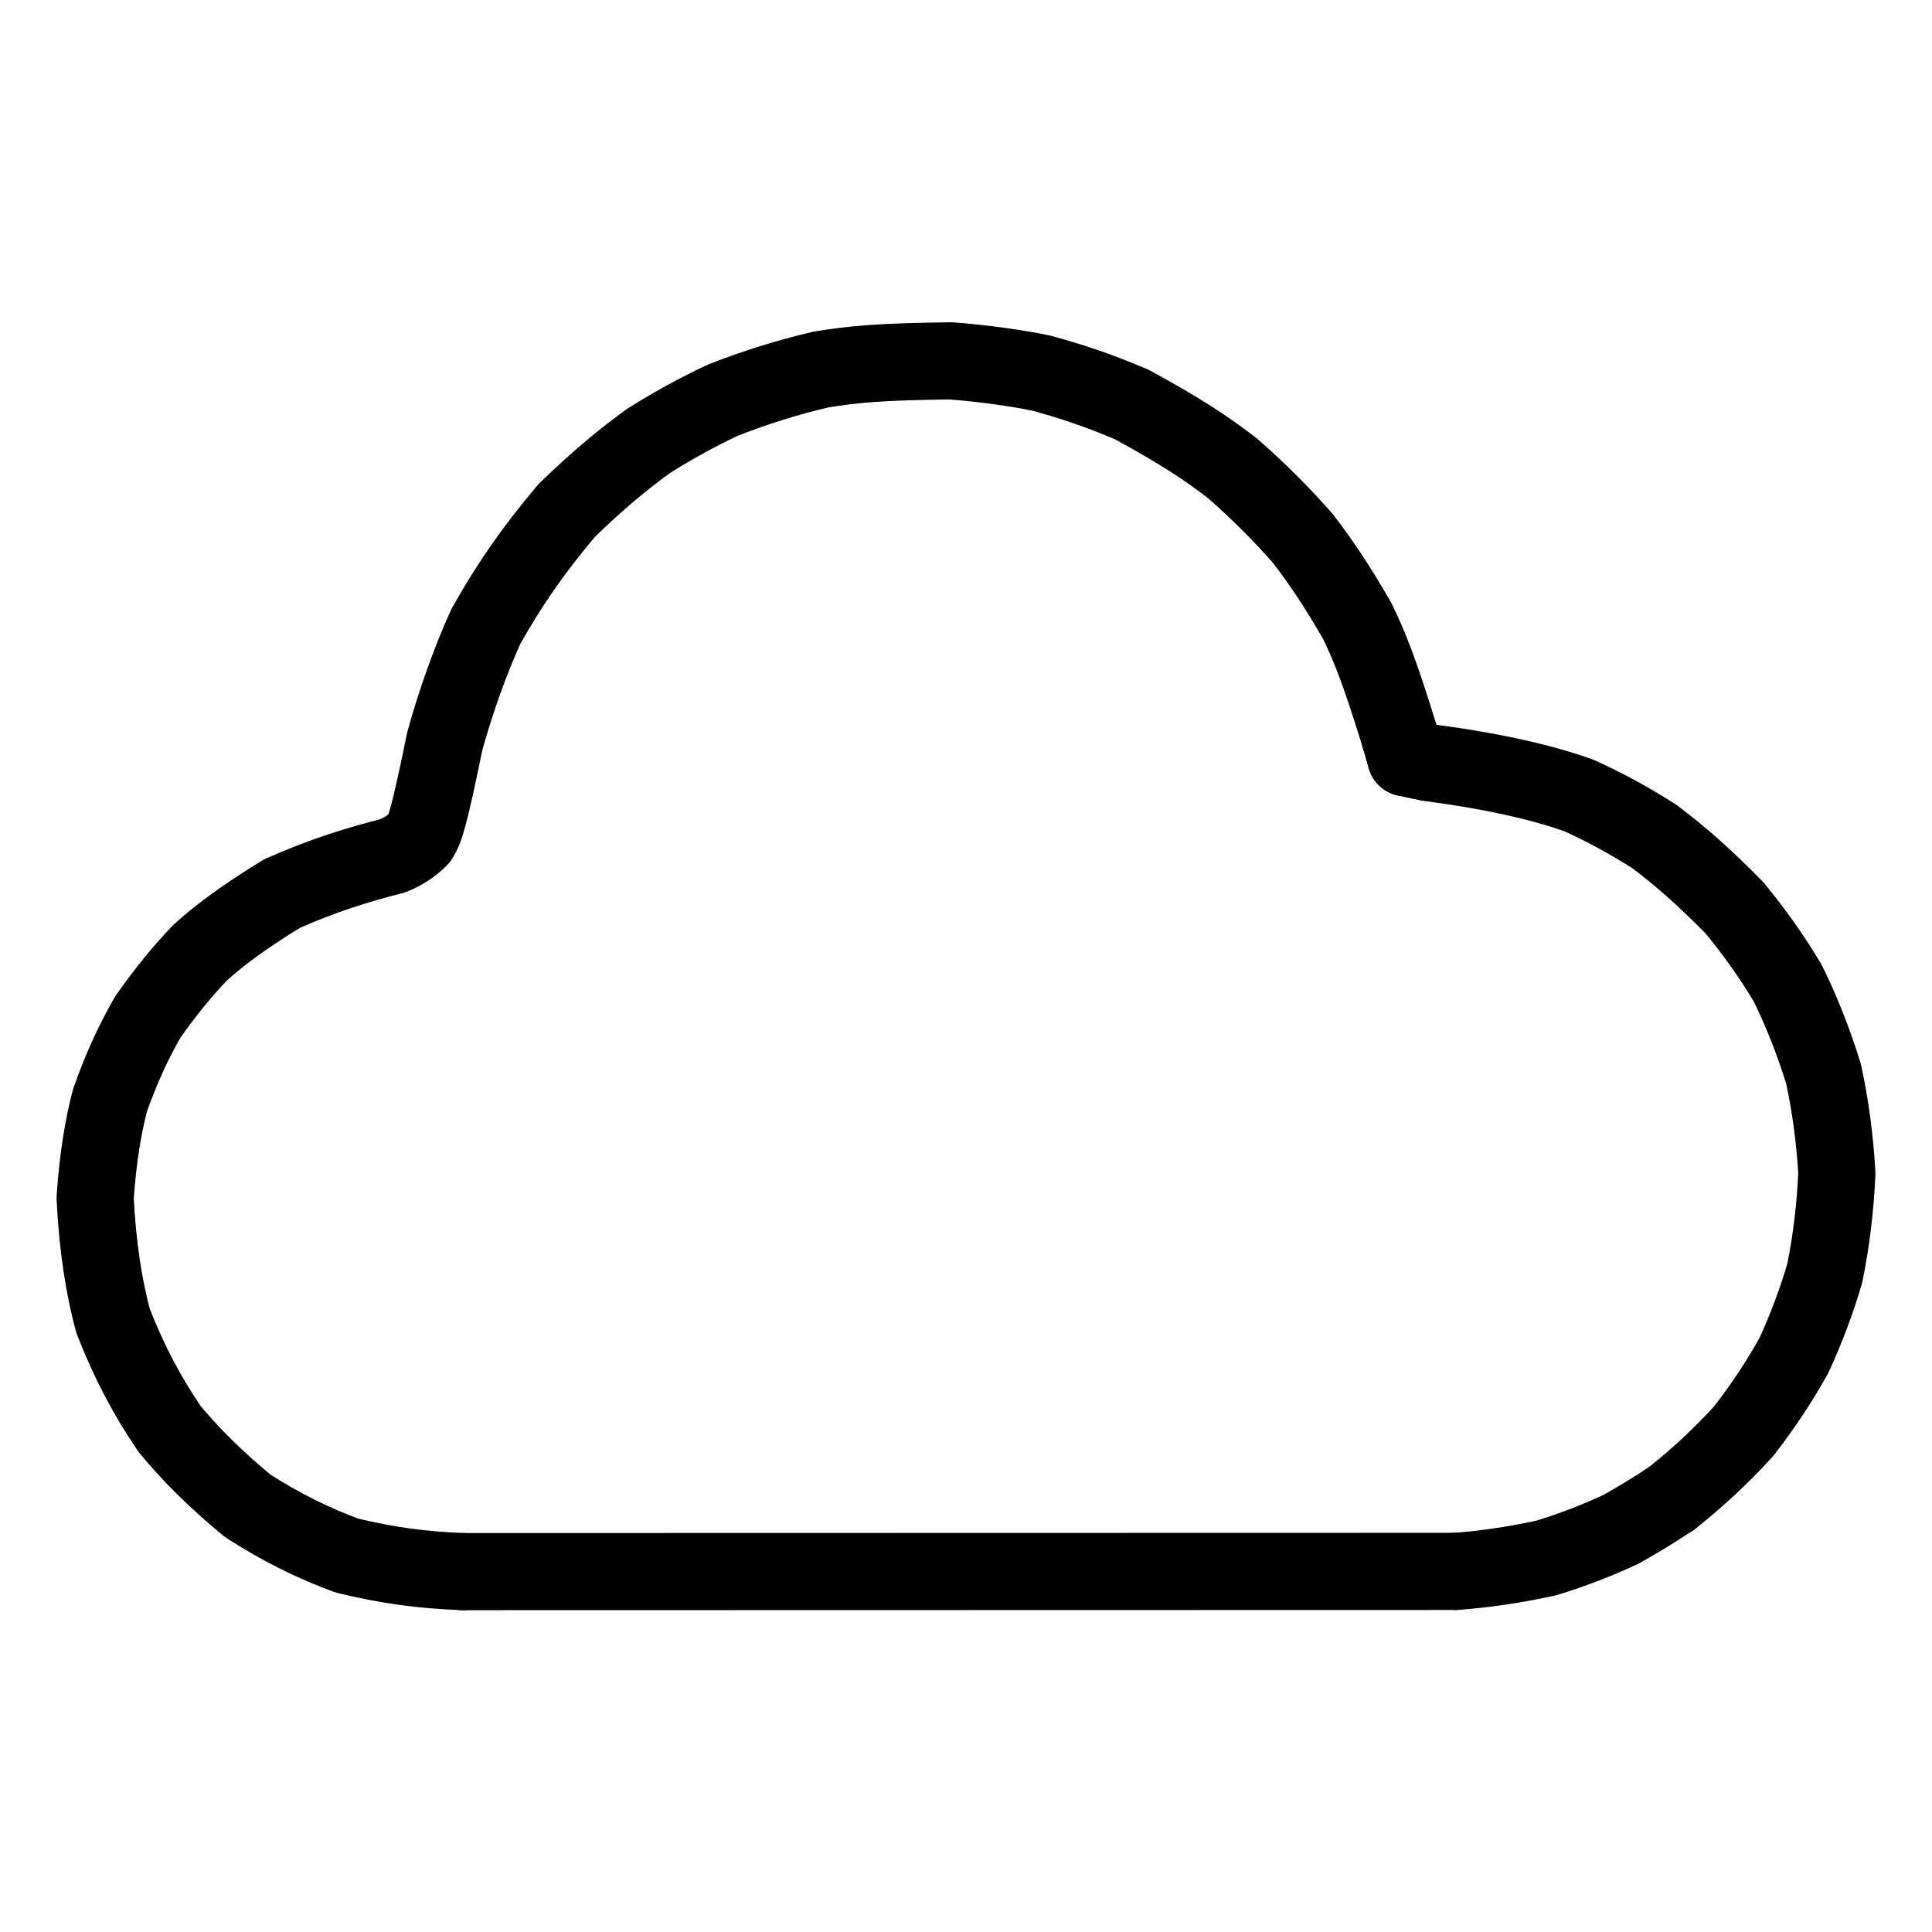
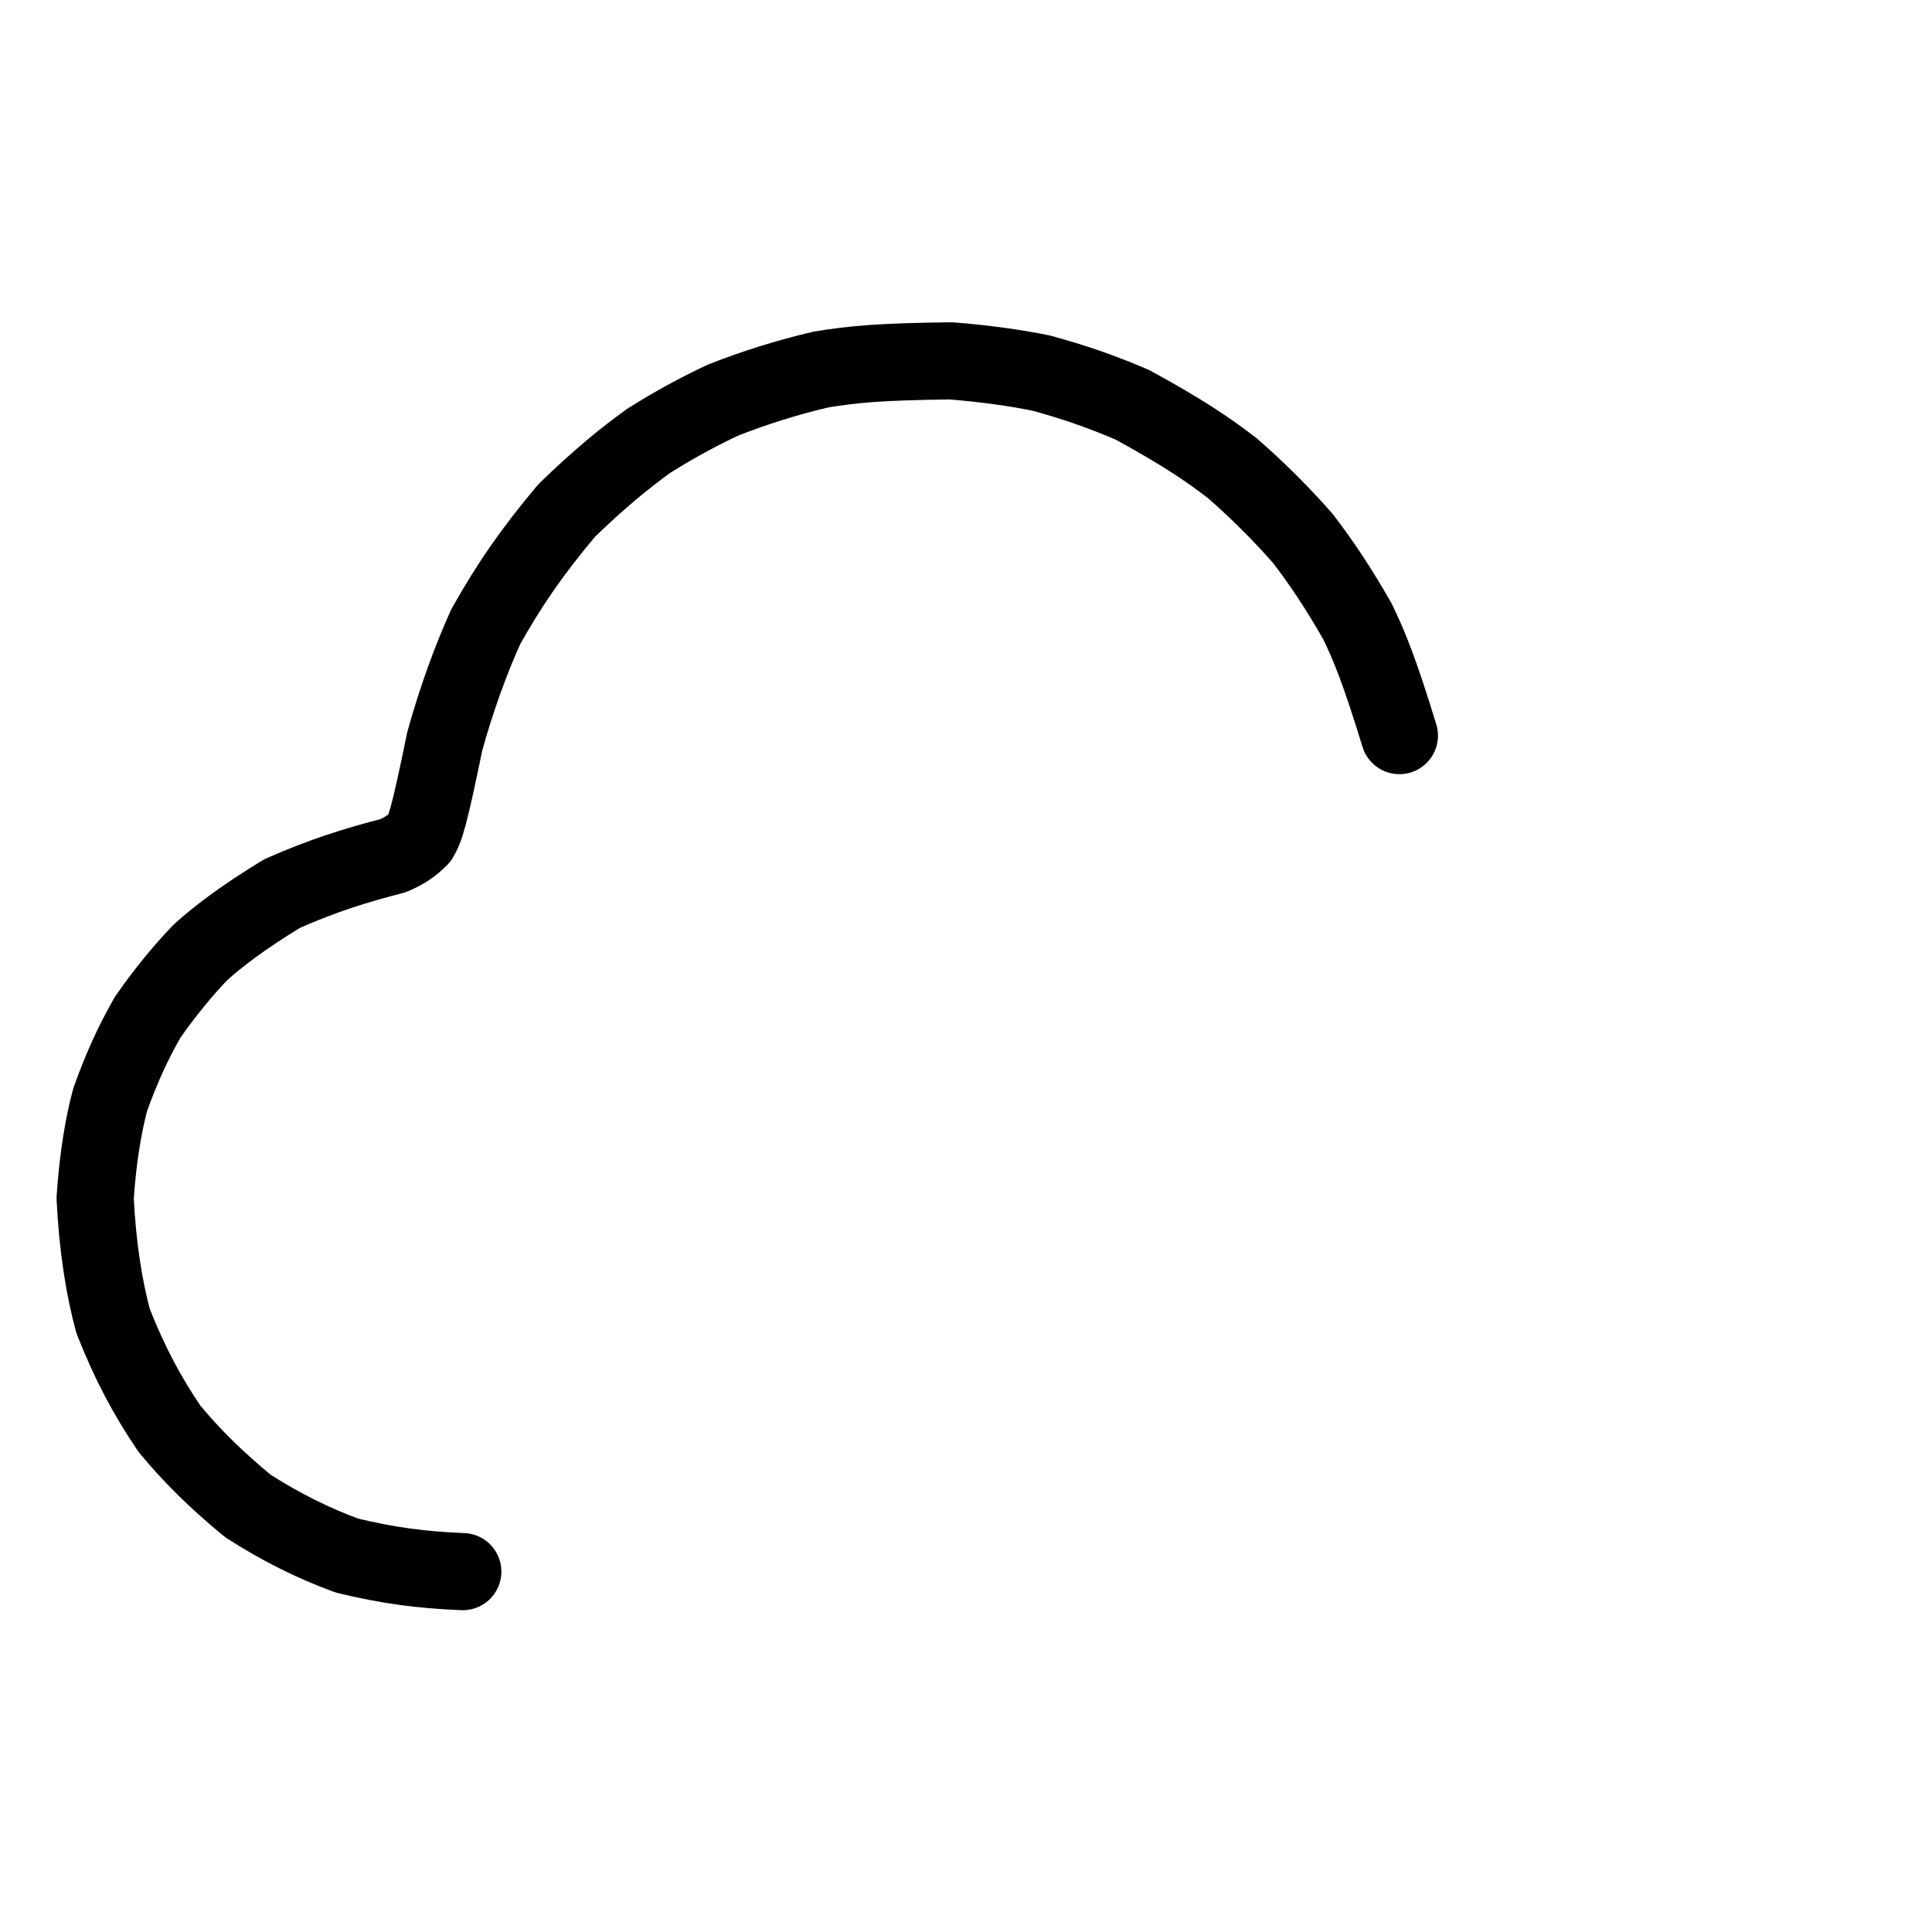
<svg xmlns="http://www.w3.org/2000/svg" width="1024" height="1024" viewBox="-51.5 -51.5 1127.0 1127.0">
  <g fill="none" stroke="black" stroke-width="45" stroke-linecap="round" stroke-linejoin="round">
    <path d="M 764.814,377.599 C 753.312,340.112 747.479,325.731 740.323,310.945 C 729.234,291.537 719.752,277.357 708.709,262.837 C 696.072,248.405 681.921,234.29 667.314,221.576 C 652.602,210.267 638.084,200.489 608.933,184.57 C 589.848,176.47 575.145,171.425 555.874,166.144 C 541.511,163.172 522.291,160.474 503.035,158.992 C 461.282,159.545 447.028,160.912 427.637,164.003 C 408.385,168.495 389.362,174.379 370.171,181.935 C 355.683,188.739 341.637,196.383 327.051,205.563 C 312.494,216.039 297.856,228.089 279.086,246.265 C 258.672,270.562 245.546,289.72 231.92,313.945 C 223.298,332.84 214.492,357.16 207.965,380.827 C 198.64,426.198 196.575,431.914 193.305,437.332 C 188.796,441.978 183.381,445.417 177.609,447.71 C 156.217,453.198 136.929,459.195 113.069,469.734 C 88.95,484.45 74.767,495.56 65.322,504.159 C 56.282,513.477 44.506,527.612 34.59,541.976 C 26.197,556.696 19.513,571.121 12.736,590.094 C 8.921,604.452 5.585,623.563 4.0,647.468 C 5.405,676.146 9.298,700.033 14.476,719.118 C 23.993,743.345 34.286,762.722 47.445,782.089 C 59.658,796.788 73.403,810.739 93.053,826.95 C 112.524,839.482 131.848,848.995 151.004,855.958 C 175.154,861.76 194.371,864.32 218.465,865.278" data-line="nan" stroke-width="45.0" />
-     <path d="M 797.353,865.149 C 811.808,864.209 831.13,861.585 850.381,857.339 C 864.8,852.99 879.482,847.372 894.101,840.587 Q 908.644,832.465 923.396,822.69" data-line="nan" stroke-width="45.0" />
-     <path d="M 923.396,822.69 C 938.297,811.003 952.508,797.743 965.62,783.372 C 976.979,768.777 986.549,754.241 994.901,739.242 C 1001.713,724.71 1008.855,705.58 1013.002,690.938 C 1016.887,671.599 1019.153,652.257 1020.0,632.935 C 1018.903,613.623 1016.402,594.227 1012.235,574.94 C 1006.339,555.687 998.438,536.188 991.286,521.943 C 982.581,507.306 972.406,492.802 960.449,478.271 C 942.474,459.891 928.108,447.366 913.277,436.288 C 898.488,426.868 884.026,419.072 869.527,412.537 C 850.197,405.579 821.357,398.483 781.877,393.4 L 768.575,390.534" data-line="nan" stroke-width="45.0" />
-     <path d="M 764.814,377.599 L 768.575,390.534" data-line="1.0" stroke-width="45.0" />
-     <path d="M 218.465,865.278 L 797.353,865.149" data-line="2.0" stroke-width="45.0" />
  </g>
</svg>